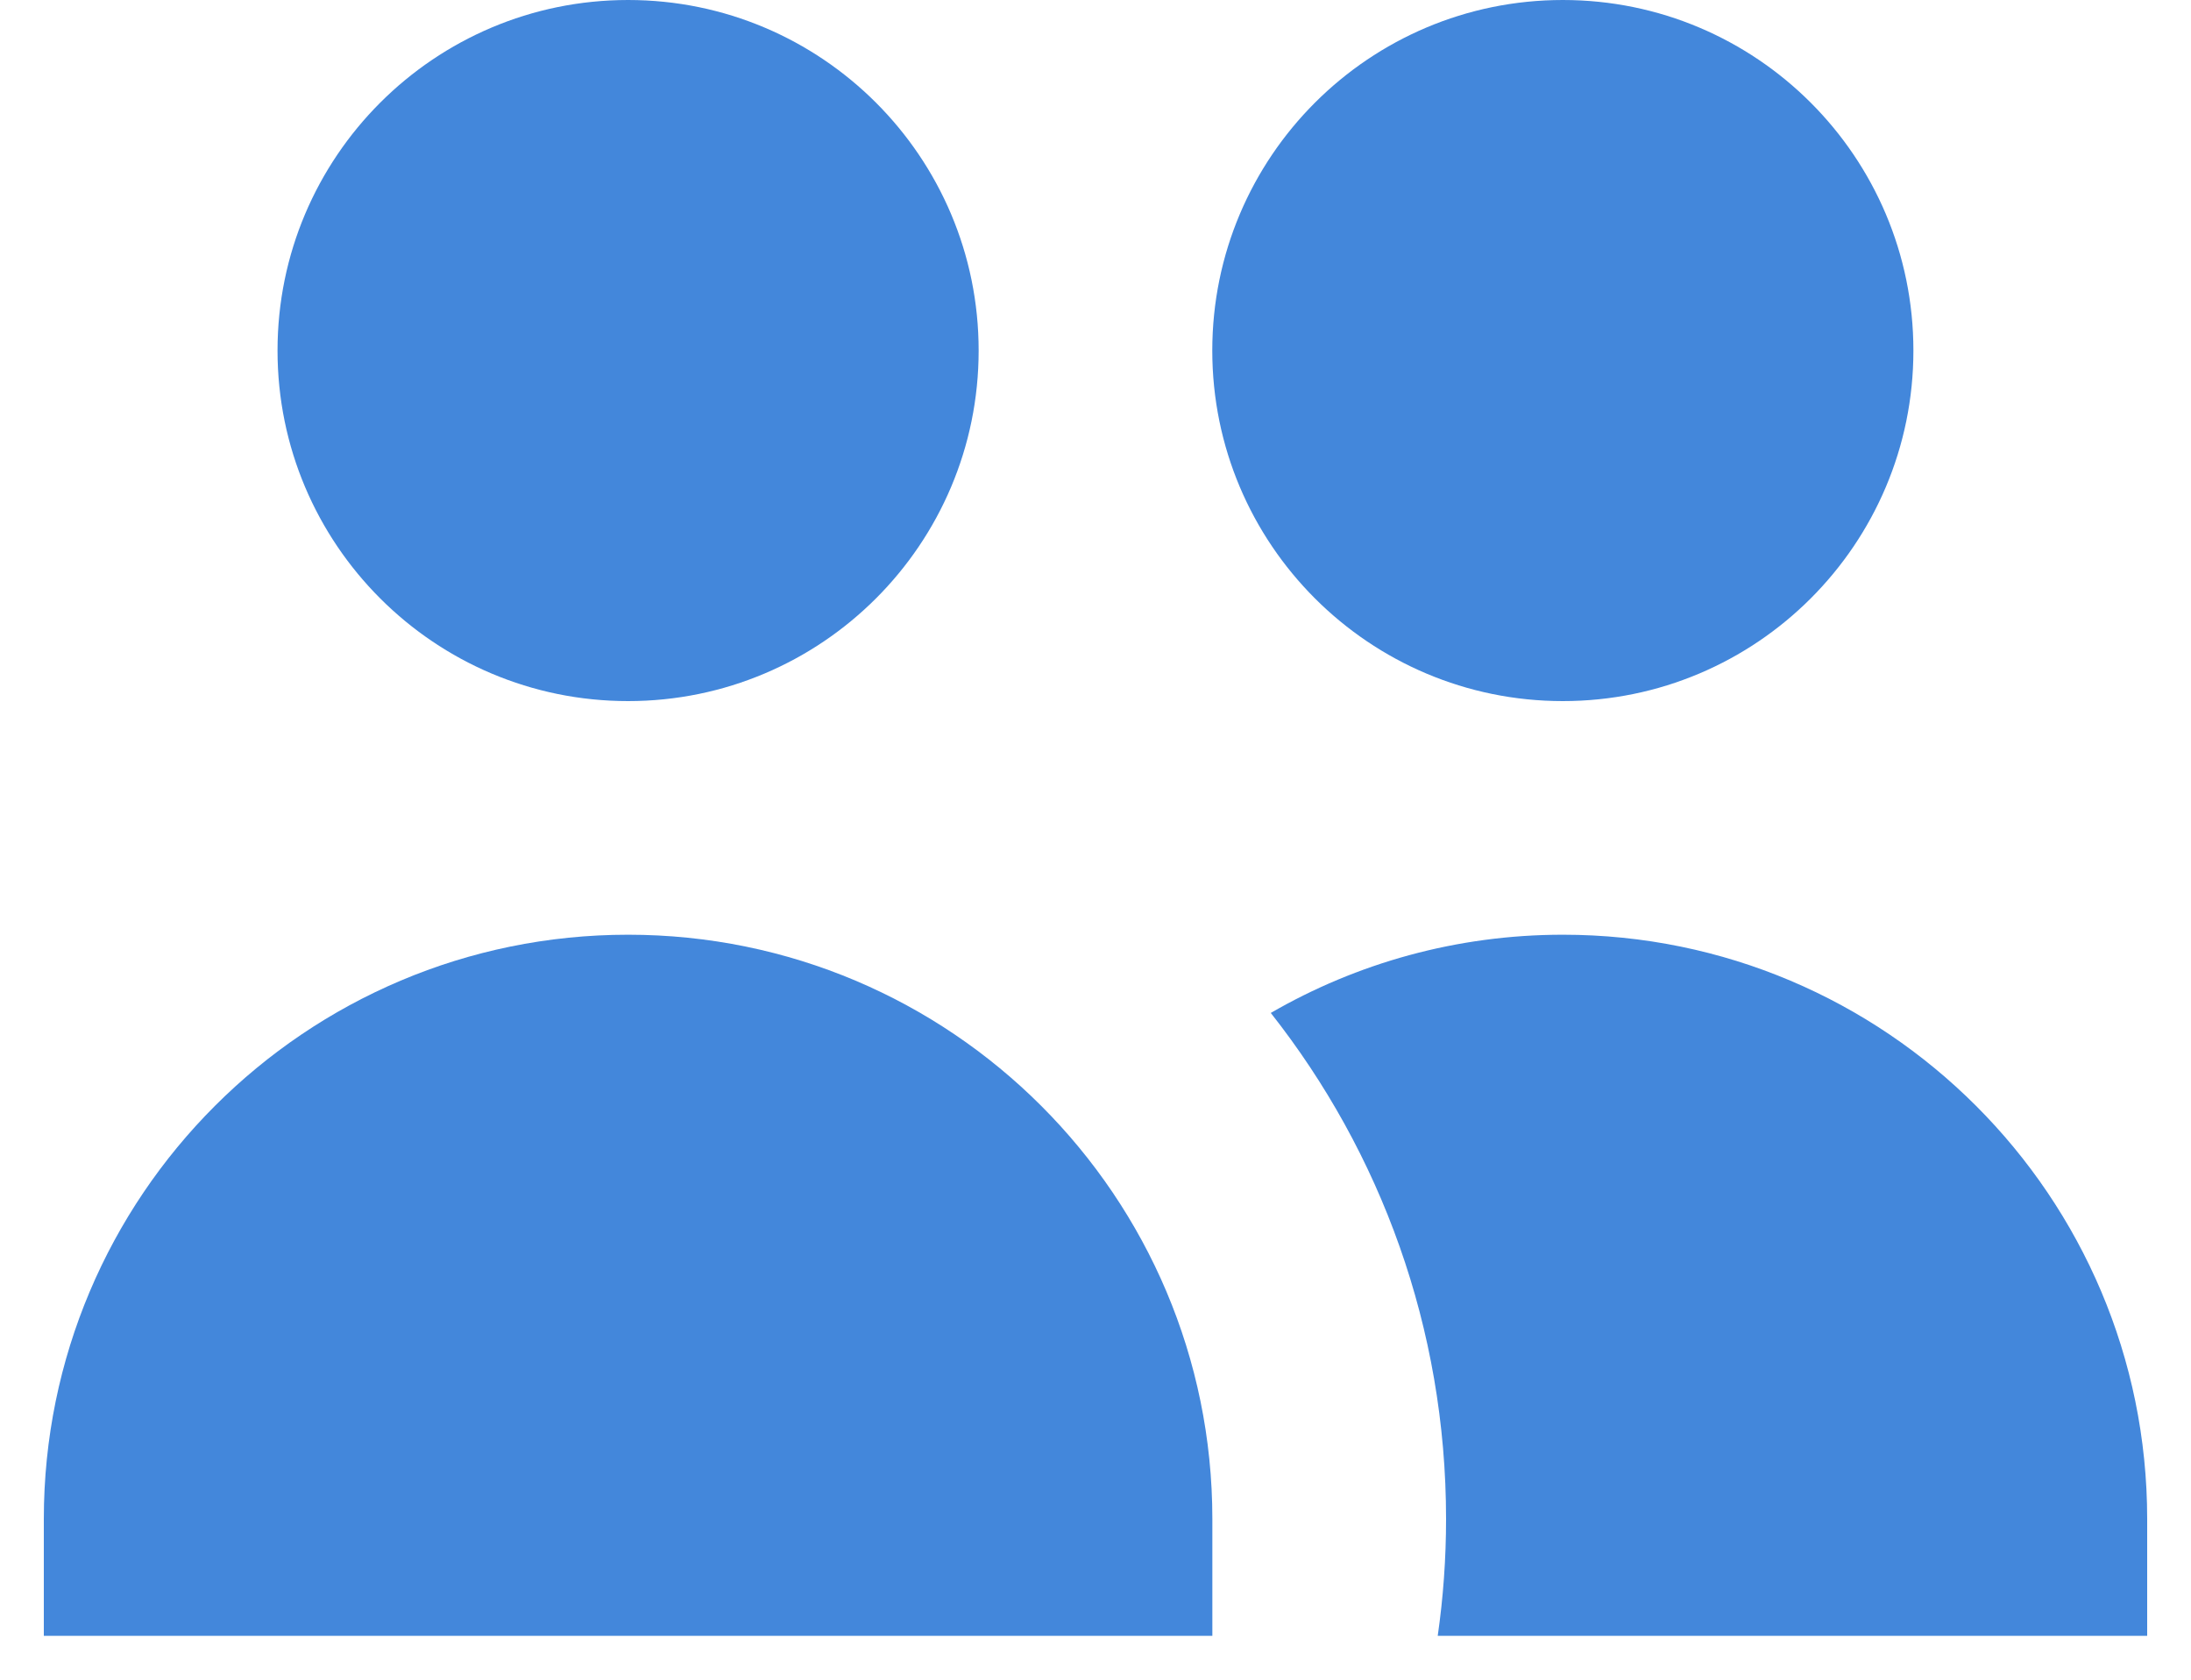
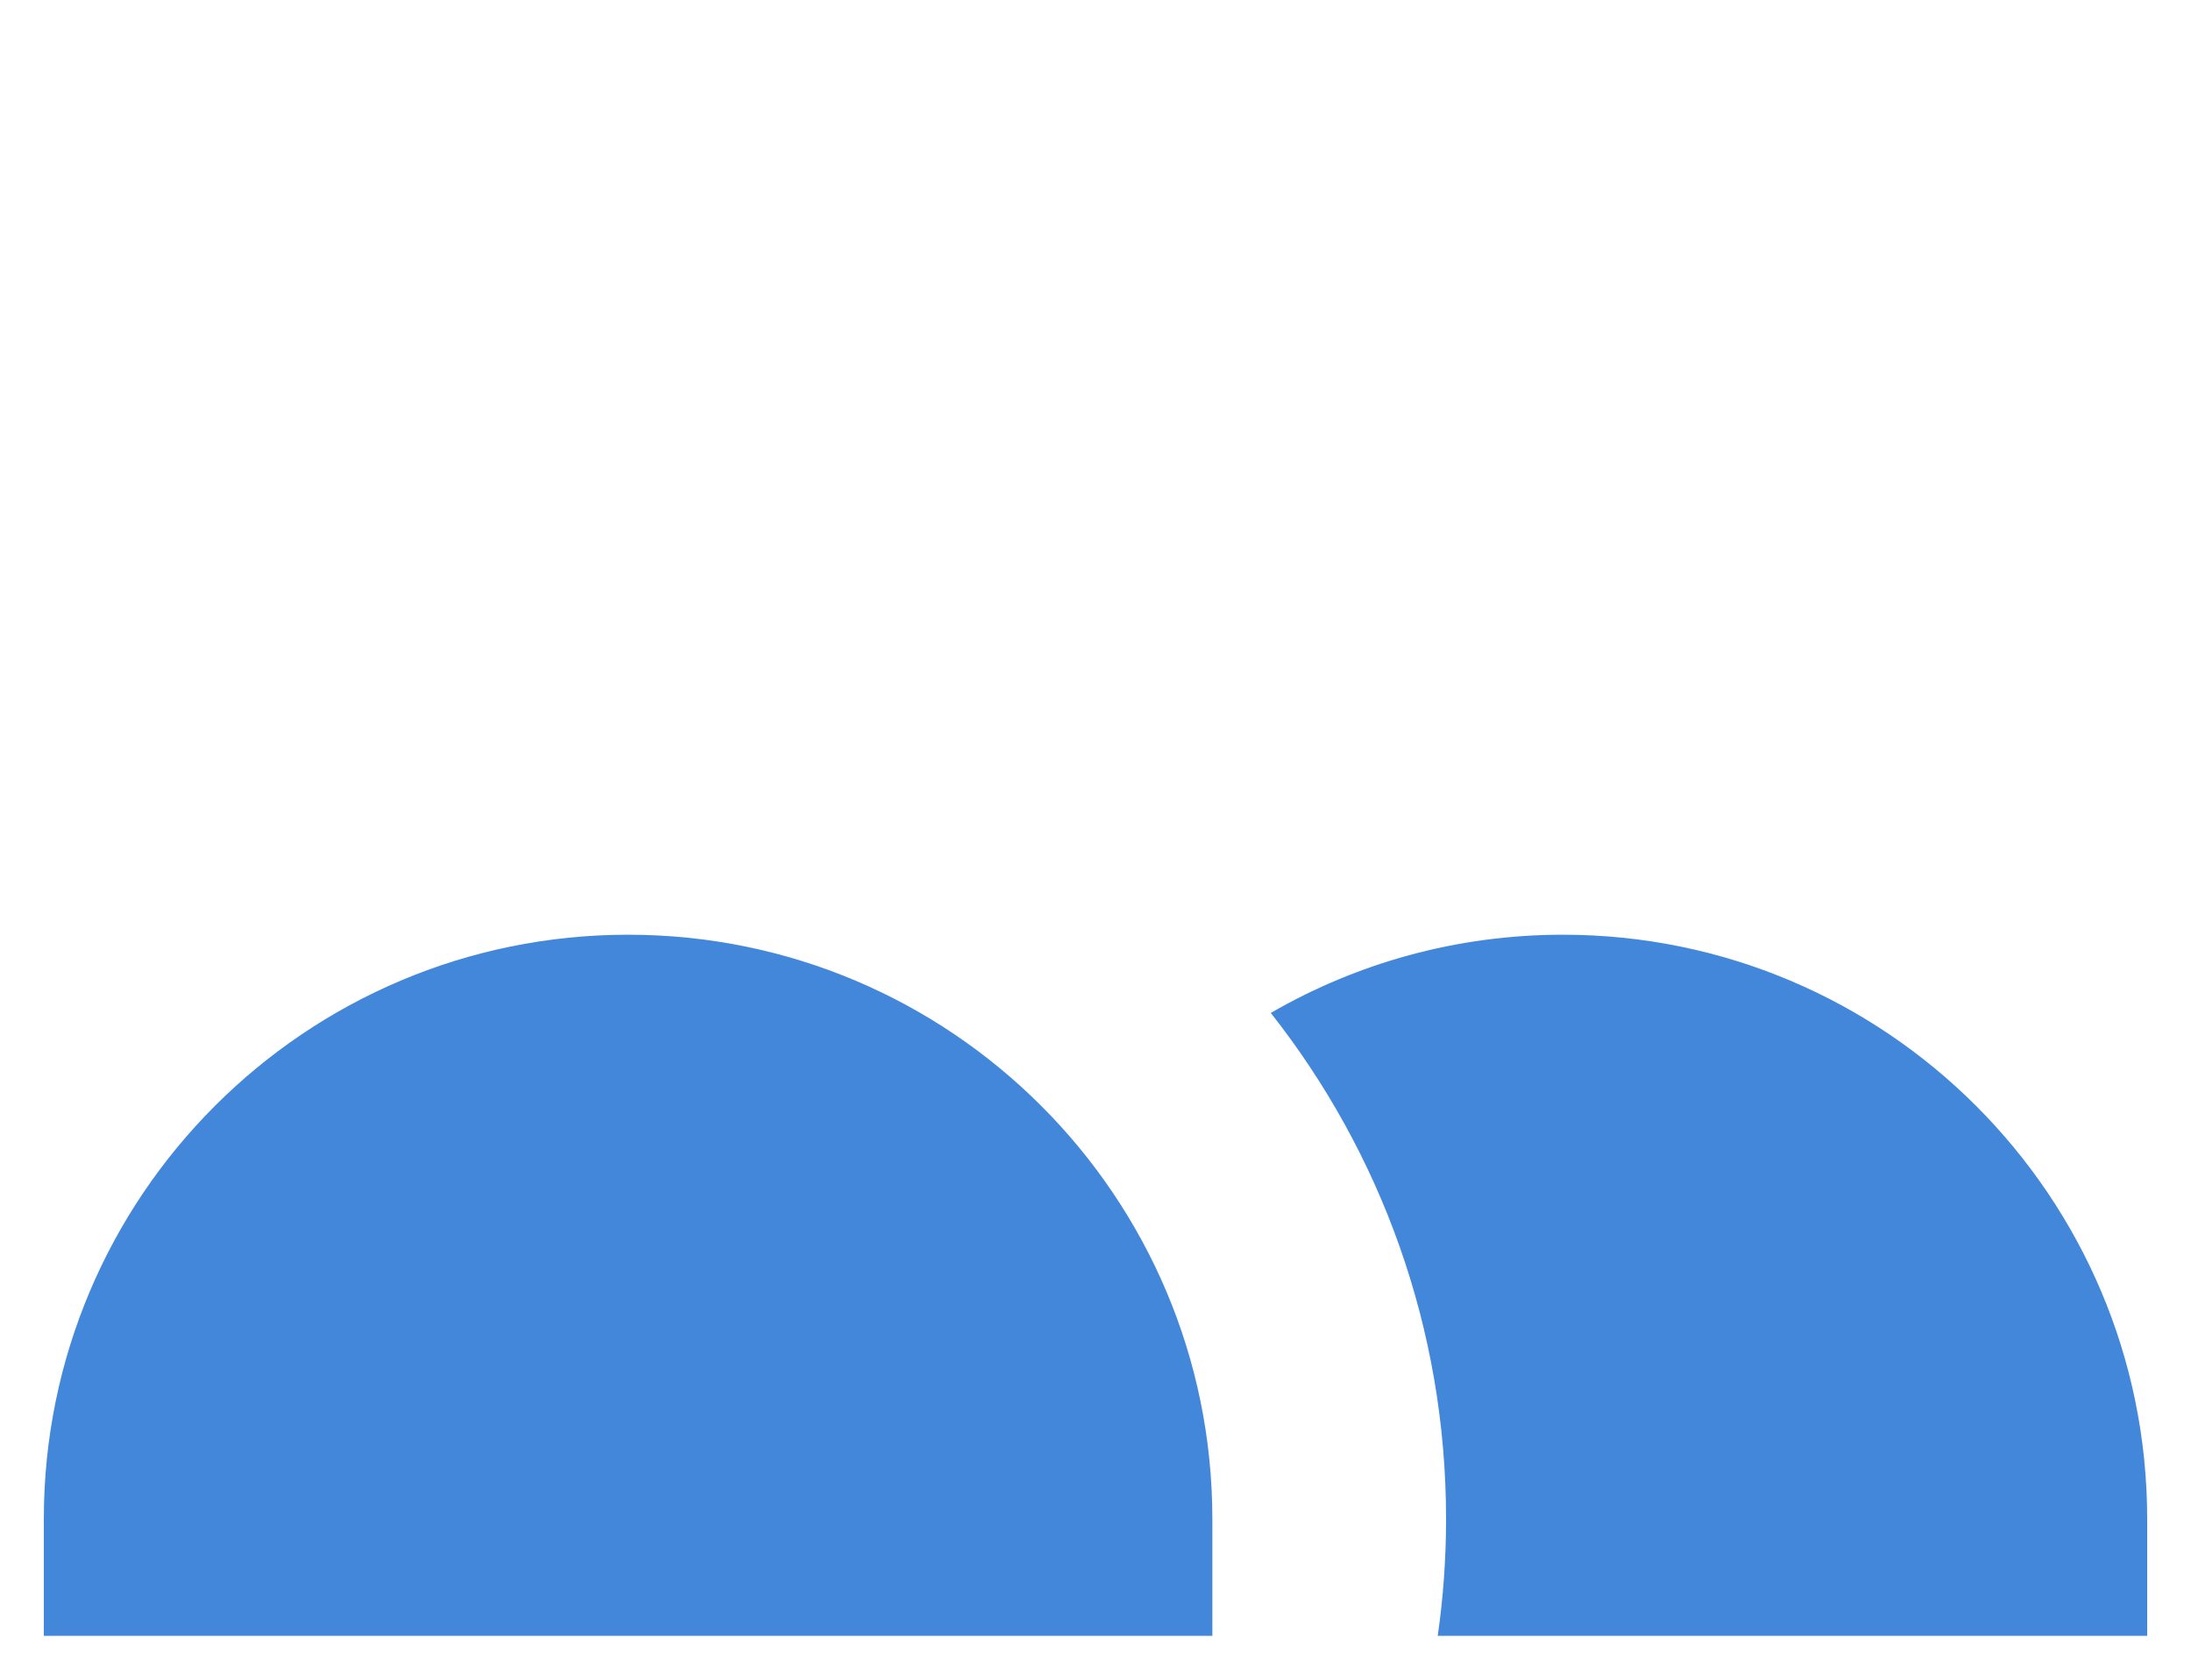
<svg xmlns="http://www.w3.org/2000/svg" fill="none" height="23" viewBox="0 0 30 23" width="30">
  <g fill="#4387db">
-     <path d="m13.4 4.8c0 2.651-2.149 4.8-4.8 4.8-2.651 0-4.8-2.149-4.8-4.8 0-2.651 2.149-4.8 4.8-4.8 2.651 0 4.8 2.149 4.8 4.8z" />
-     <path d="m26.199 4.8c0 2.651-2.149 4.8-4.8 4.8-2.651 0-4.8-2.149-4.8-4.8 0-2.651 2.149-4.8 4.8-4.8 2.651 0 4.8 2.149 4.8 4.8z" />
    <path d="m19.686 22.399c.075-.522.114-1.057.114-1.6 0-2.616-.897-5.023-2.4-6.929 1.177-.681 2.543-1.071 4-1.071 4.418 0 8 3.582 8 8v1.6z" />
    <path d="m8.6 12.799c4.418 0 8 3.582 8 8v1.6h-16v-1.6c0-4.418 3.582-8 8-8z" />
  </g>
</svg>